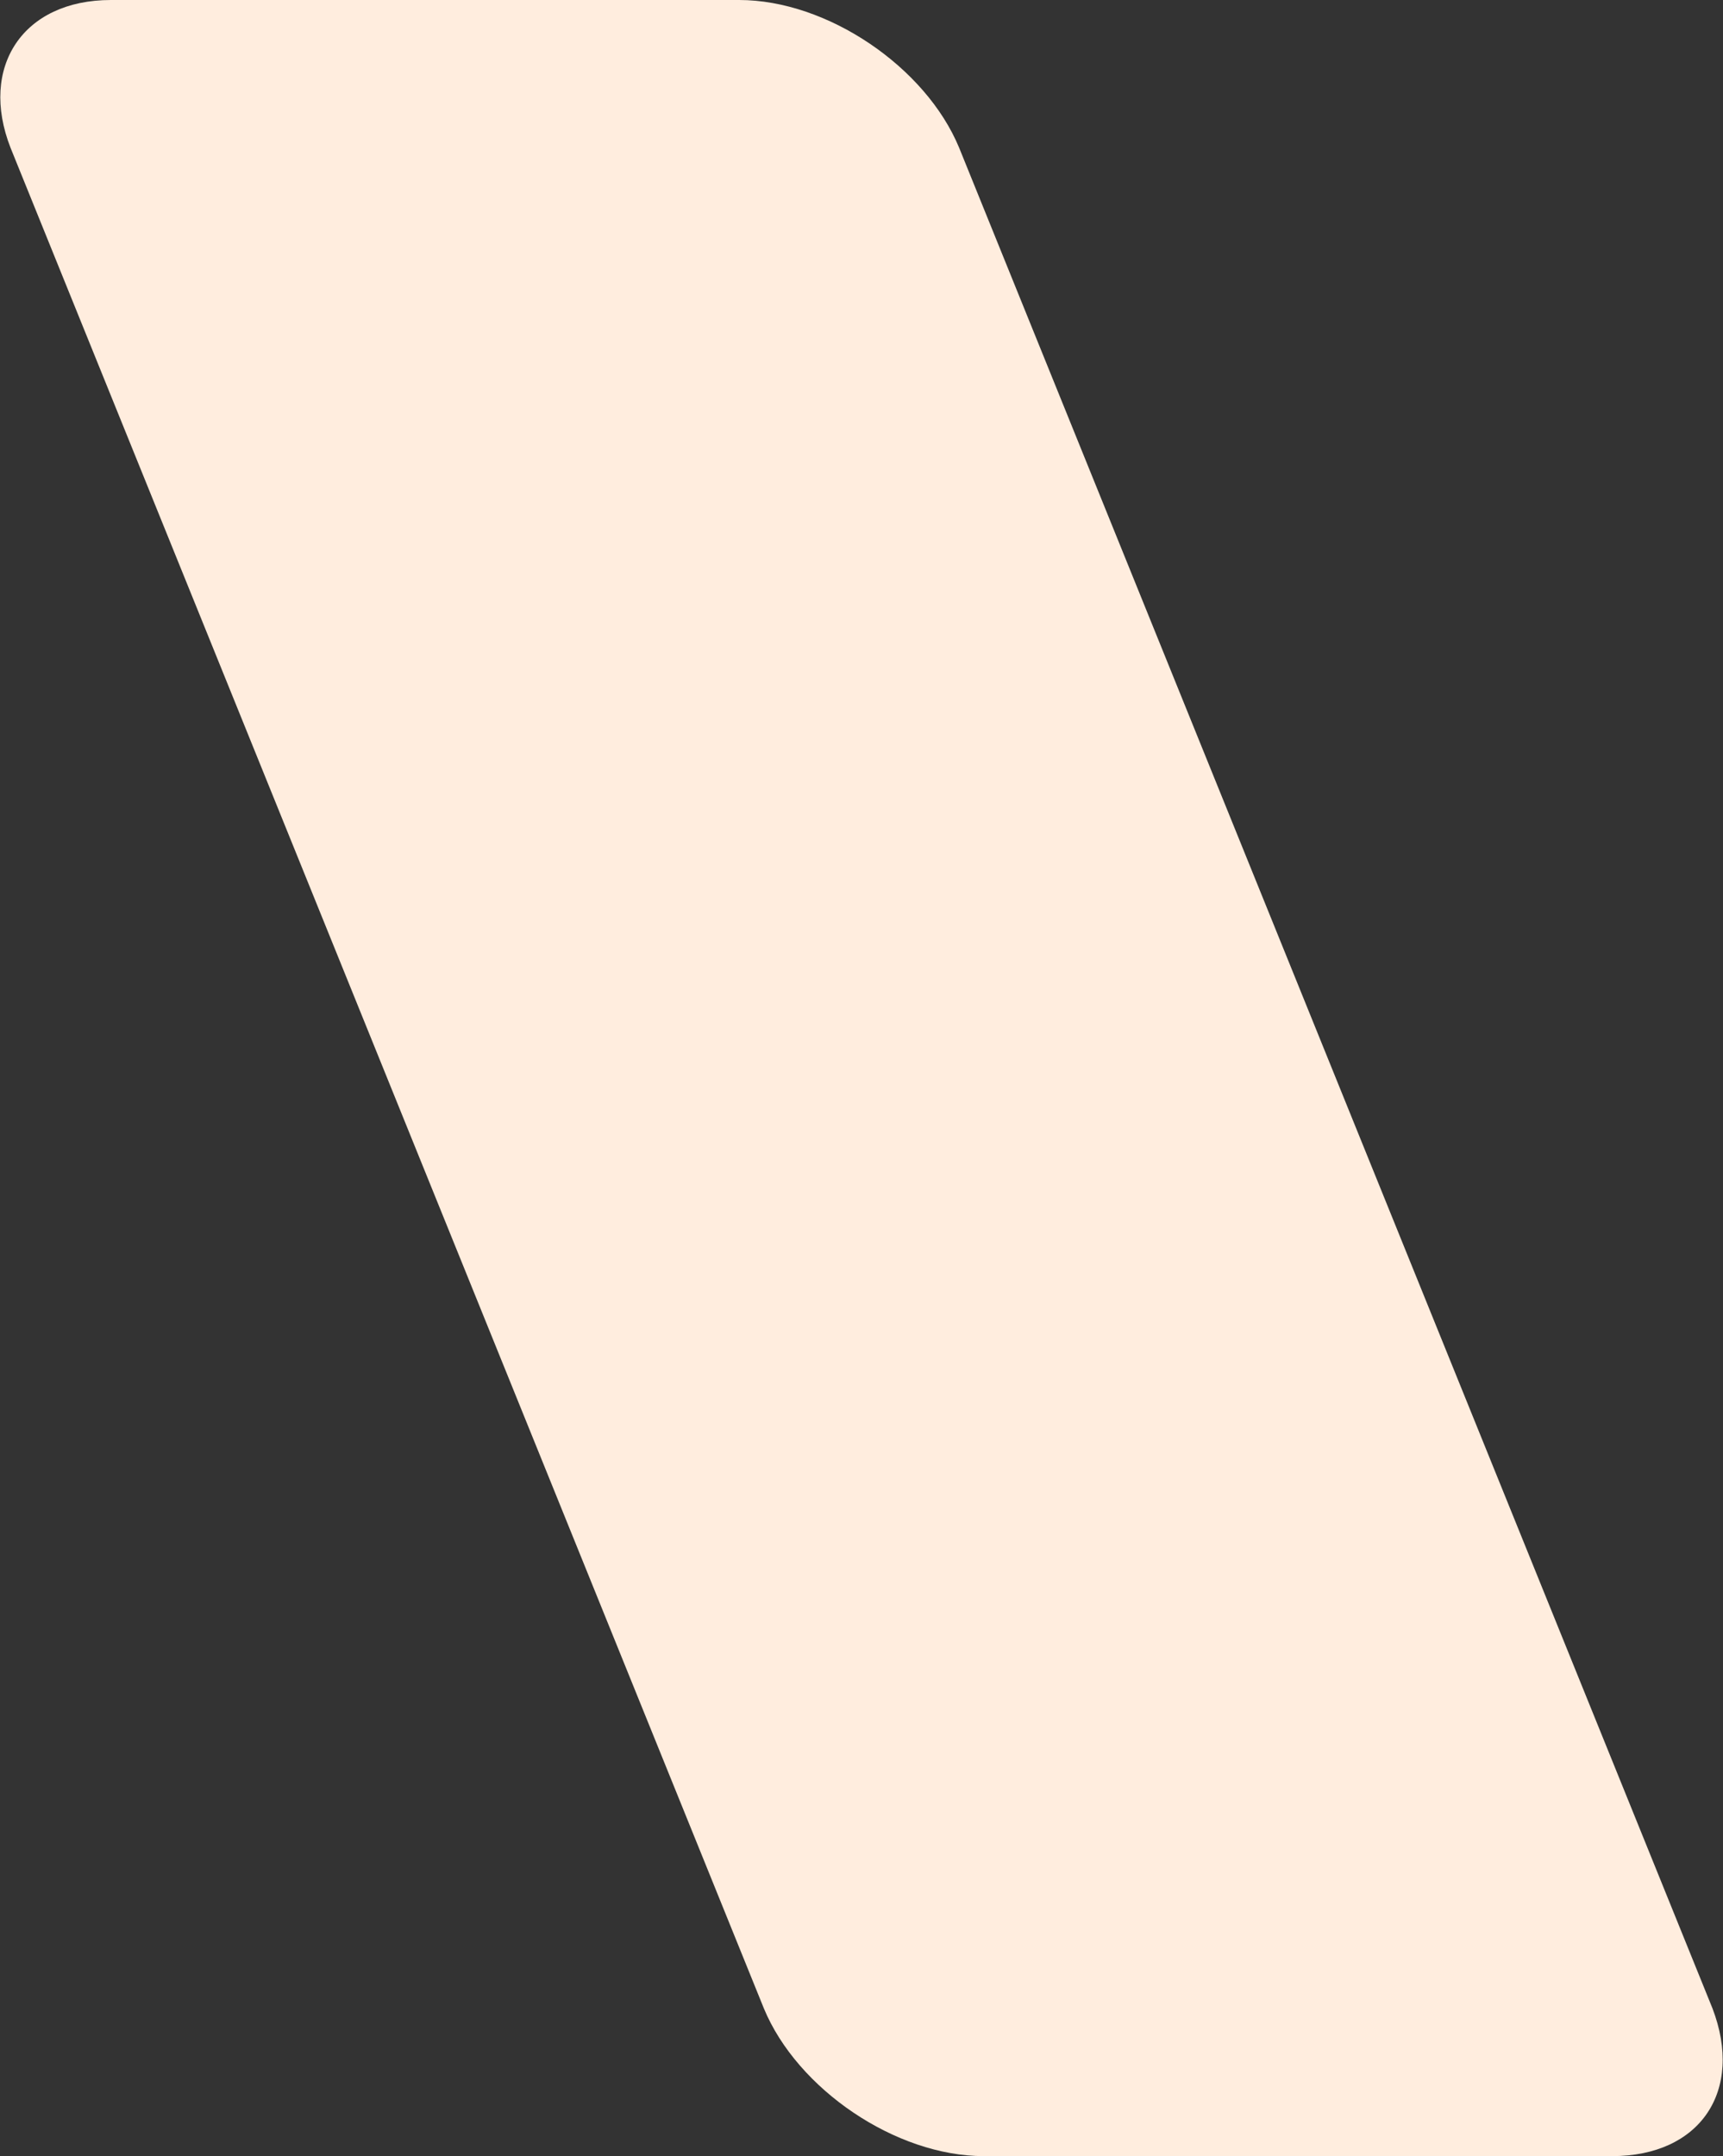
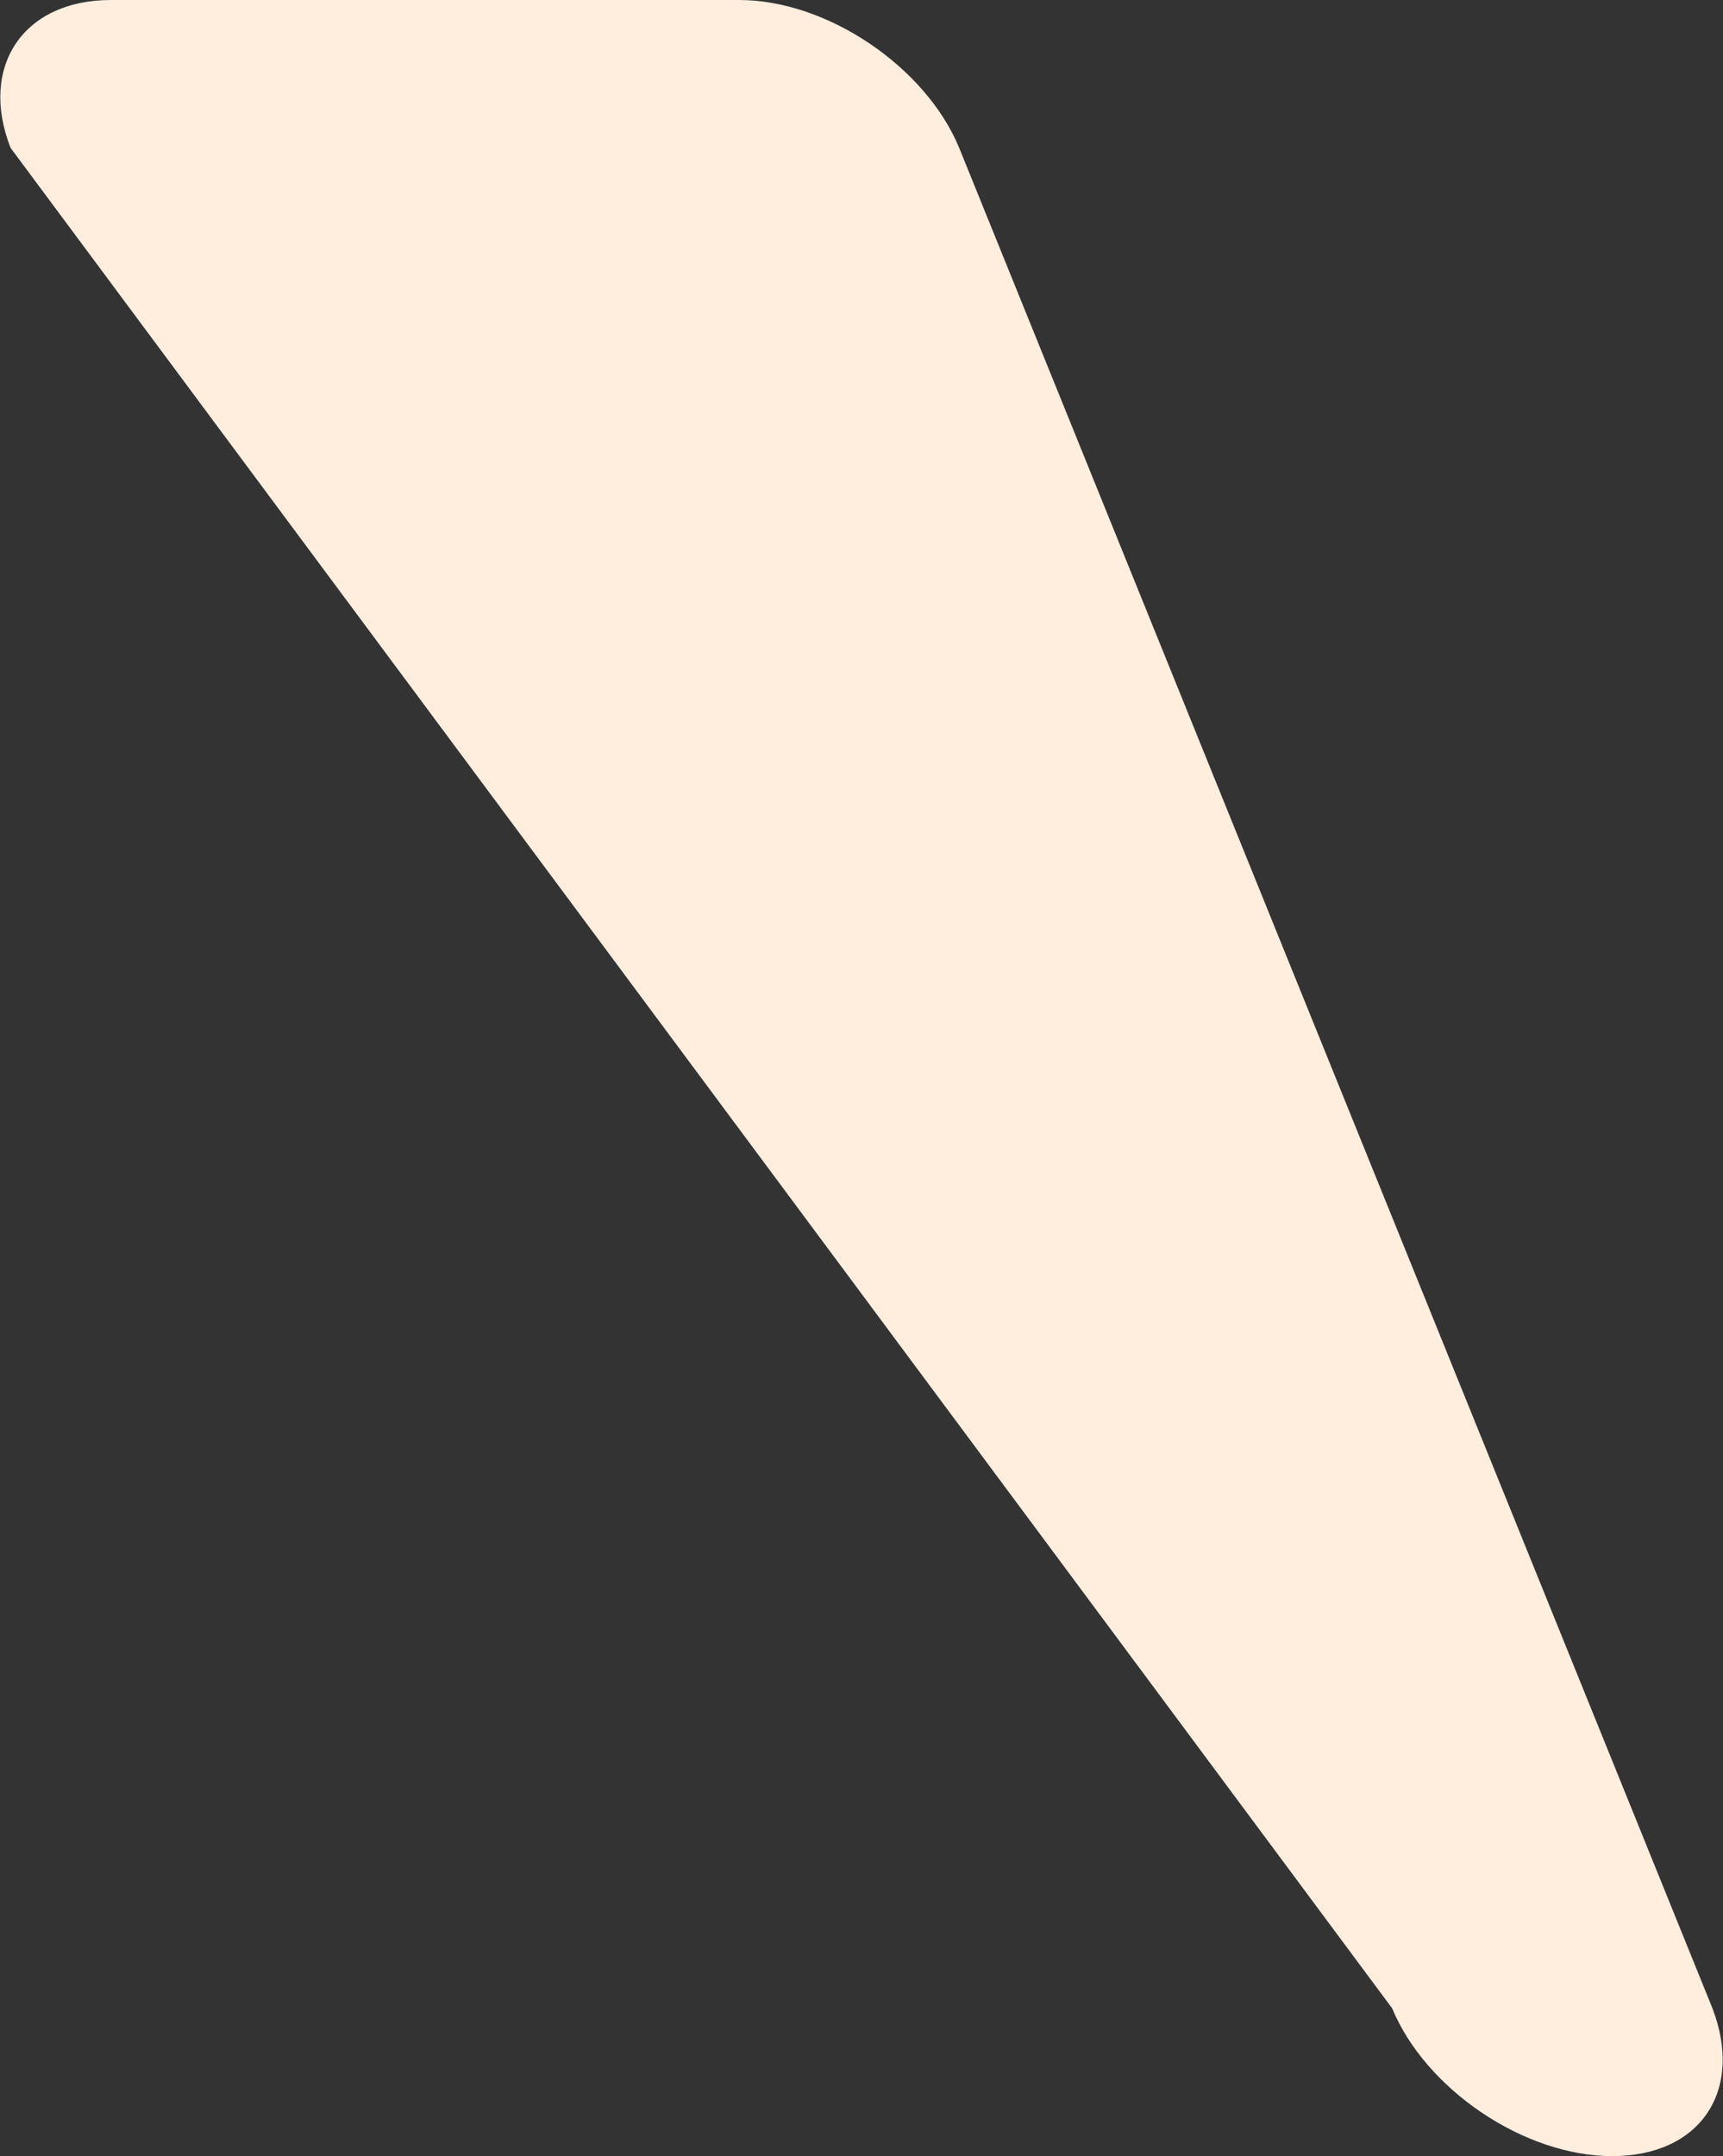
<svg xmlns="http://www.w3.org/2000/svg" version="1.1" id="Layer_1" x="0px" y="0px" viewBox="0 0 97.9 122.5" style="enable-background:new 0 0 97.9 122.5;" xml:space="preserve">
  <rect x="0" y="0" width="97.9" height="122.5" fill="#333333" stroke="none" />
  <style type="text/css">
	.st0{fill:#FFEDDE;}
</style>
-   <path class="st0" d="M97.3,114.1c1.8,4.7-0.7,8.4-5.7,8.4H55.9c-5,0-10.6-3.8-12.5-8.4L0.6,8.4C-1.2,3.8,1.3,0,6.3,0H42  c5,0,10.6,3.8,12.5,8.4L97.3,114.1z" />
+   <path class="st0" d="M97.3,114.1c1.8,4.7-0.7,8.4-5.7,8.4c-5,0-10.6-3.8-12.5-8.4L0.6,8.4C-1.2,3.8,1.3,0,6.3,0H42  c5,0,10.6,3.8,12.5,8.4L97.3,114.1z" />
</svg>